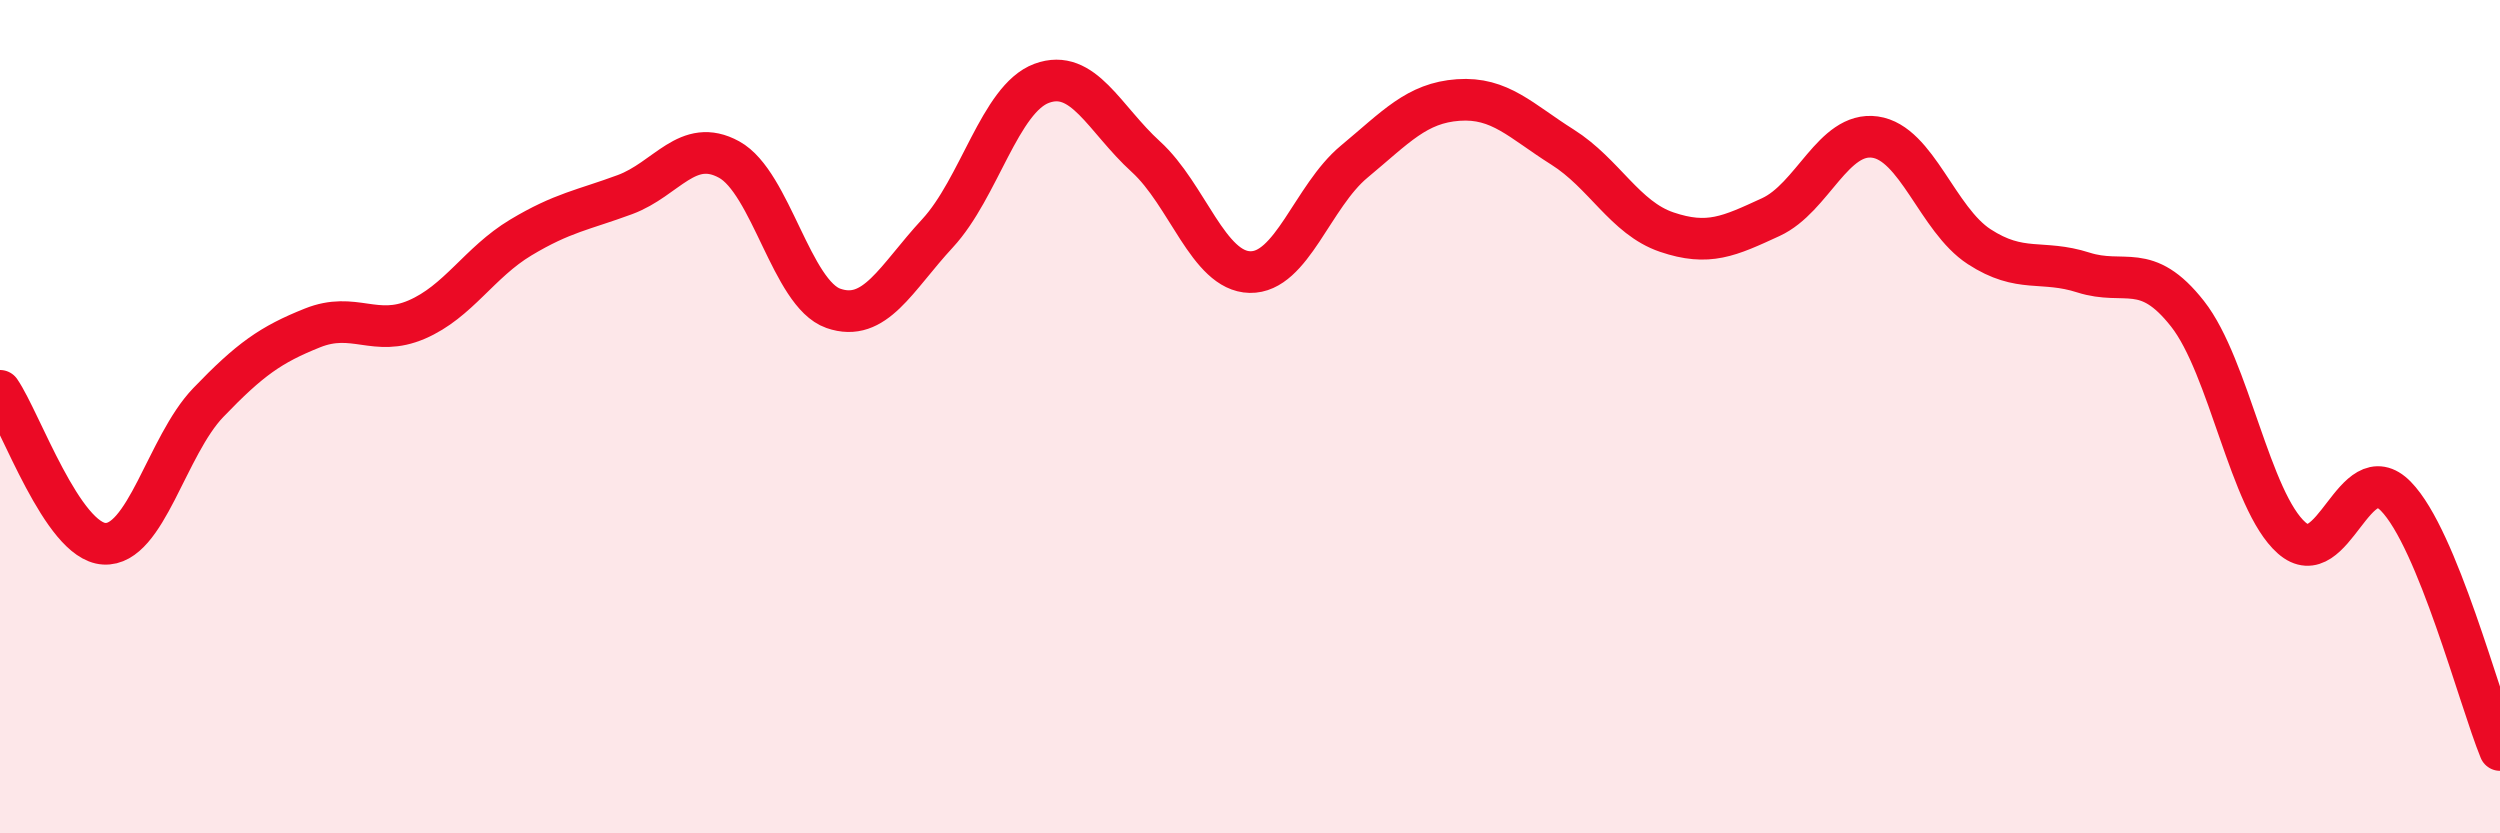
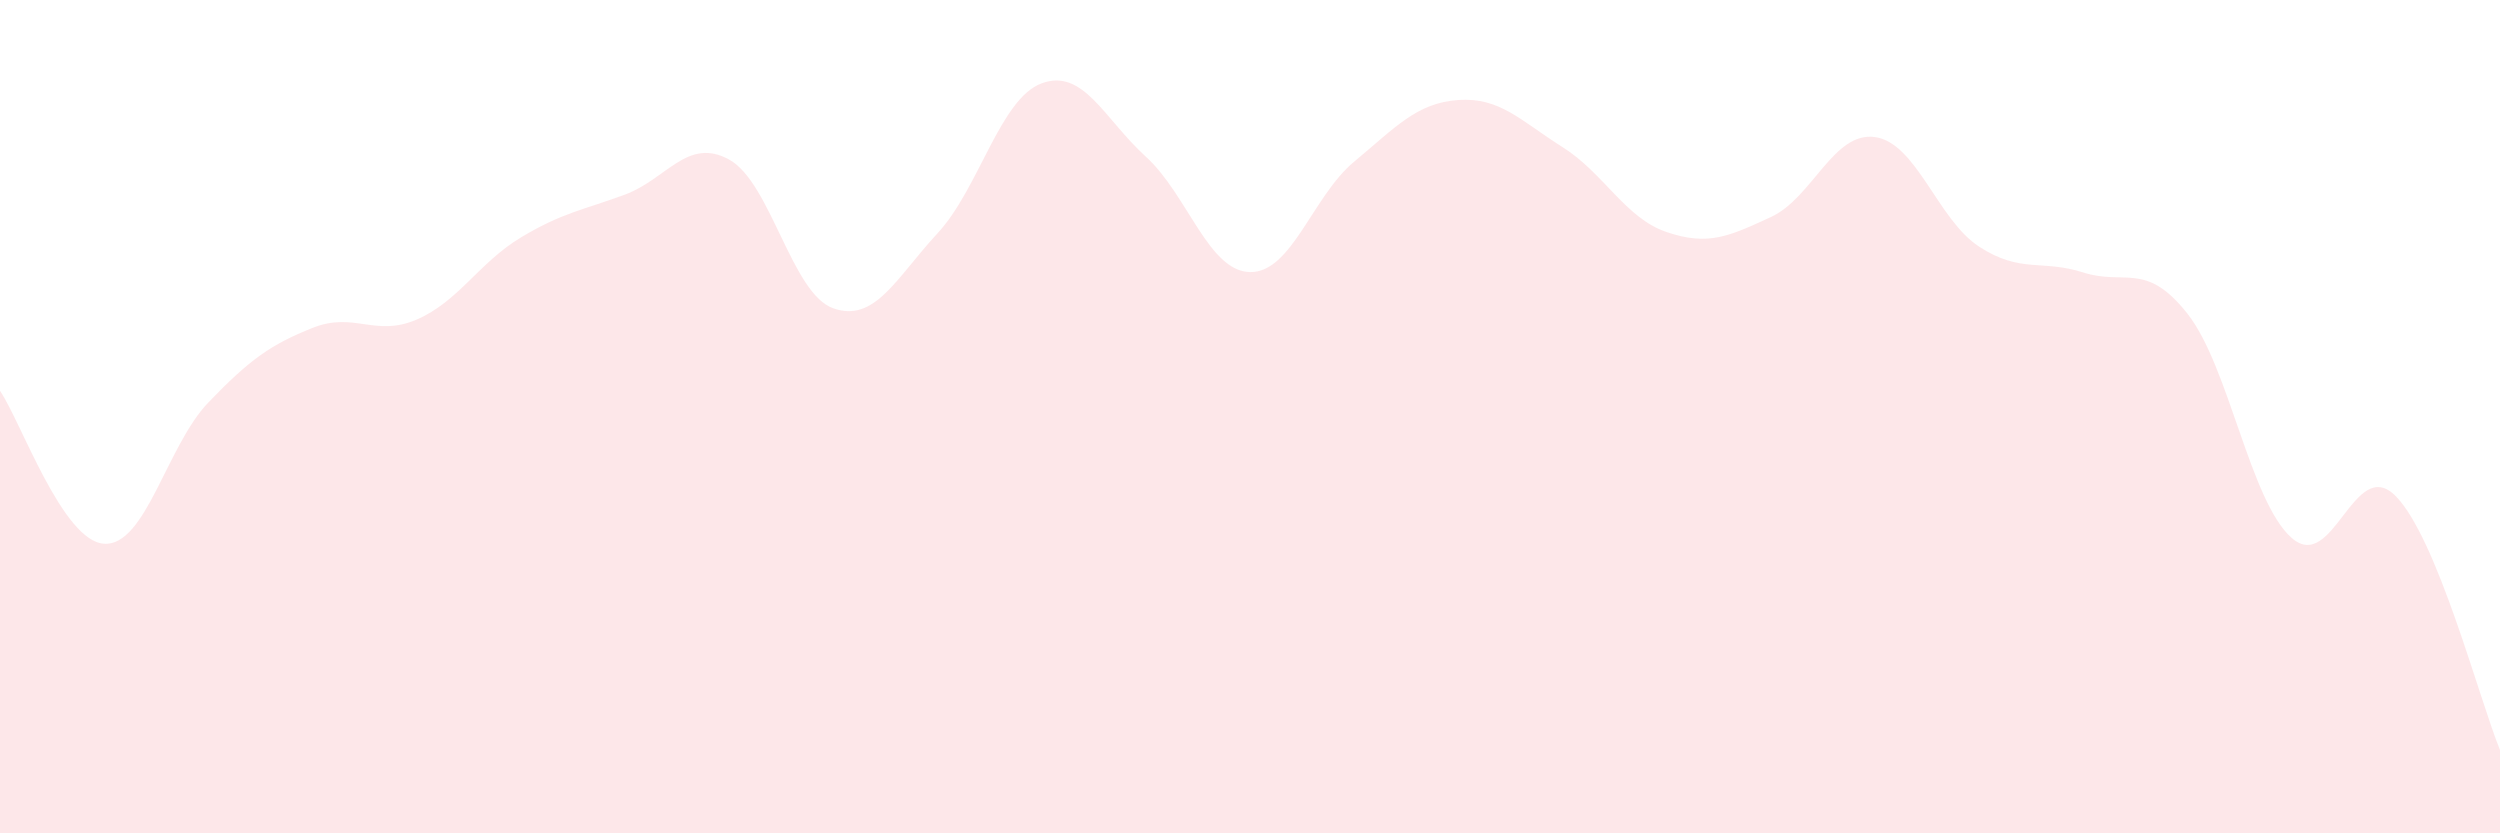
<svg xmlns="http://www.w3.org/2000/svg" width="60" height="20" viewBox="0 0 60 20">
  <path d="M 0,9.38 C 0.5,10.11 1.5,12.99 2.5,13.05 C 3.5,13.11 4,10.7 5,9.66 C 6,8.62 6.5,8.27 7.5,7.87 C 8.5,7.47 9,8.1 10,7.67 C 11,7.24 11.5,6.3 12.5,5.7 C 13.5,5.1 14,5.04 15,4.67 C 16,4.3 16.5,3.28 17.5,3.83 C 18.5,4.38 19,7.05 20,7.4 C 21,7.75 21.5,6.68 22.5,5.6 C 23.5,4.52 24,2.37 25,2 C 26,1.63 26.5,2.85 27.5,3.76 C 28.5,4.67 29,6.51 30,6.53 C 31,6.55 31.5,4.71 32.5,3.88 C 33.5,3.05 34,2.47 35,2.4 C 36,2.33 36.5,2.9 37.5,3.53 C 38.5,4.16 39,5.23 40,5.57 C 41,5.91 41.5,5.67 42.5,5.21 C 43.5,4.75 44,3.15 45,3.29 C 46,3.43 46.5,5.27 47.5,5.92 C 48.5,6.57 49,6.22 50,6.54 C 51,6.86 51.5,6.26 52.5,7.53 C 53.5,8.8 54,12.03 55,12.91 C 56,13.79 56.5,10.89 57.5,11.91 C 58.5,12.93 59.5,16.78 60,18L60 20L0 20Z" fill="#EB0A25" opacity="0.1" stroke-linecap="round" stroke-linejoin="round" />
-   <path d="M 0,9.38 C 0.5,10.11 1.5,12.99 2.5,13.05 C 3.5,13.11 4,10.7 5,9.66 C 6,8.62 6.5,8.27 7.5,7.87 C 8.5,7.47 9,8.1 10,7.67 C 11,7.24 11.5,6.3 12.5,5.7 C 13.5,5.1 14,5.04 15,4.67 C 16,4.3 16.5,3.28 17.5,3.83 C 18.5,4.38 19,7.05 20,7.4 C 21,7.75 21.5,6.68 22.5,5.6 C 23.5,4.52 24,2.37 25,2 C 26,1.63 26.5,2.85 27.5,3.76 C 28.5,4.67 29,6.51 30,6.53 C 31,6.55 31.5,4.71 32.5,3.88 C 33.5,3.05 34,2.47 35,2.4 C 36,2.33 36.5,2.9 37.5,3.53 C 38.5,4.16 39,5.23 40,5.57 C 41,5.91 41.5,5.67 42.5,5.21 C 43.5,4.75 44,3.15 45,3.29 C 46,3.43 46.5,5.27 47.5,5.92 C 48.5,6.57 49,6.22 50,6.54 C 51,6.86 51.5,6.26 52.5,7.53 C 53.5,8.8 54,12.03 55,12.91 C 56,13.79 56.5,10.89 57.5,11.91 C 58.5,12.93 59.5,16.78 60,18" stroke="#EB0A25" stroke-width="1" fill="none" stroke-linecap="round" stroke-linejoin="round" />
</svg>